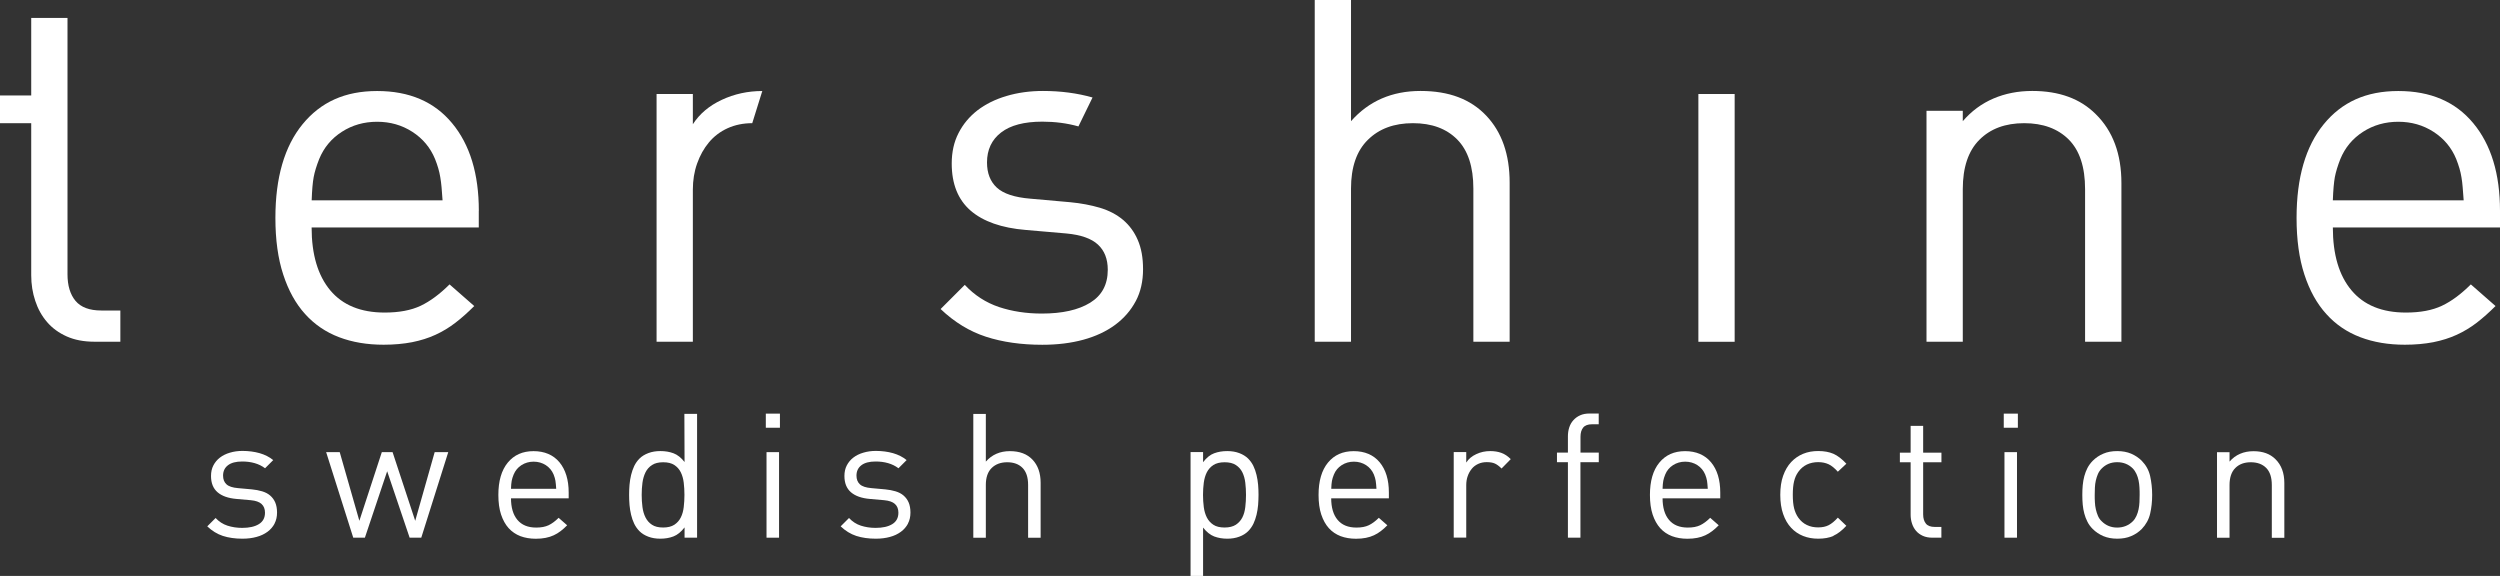
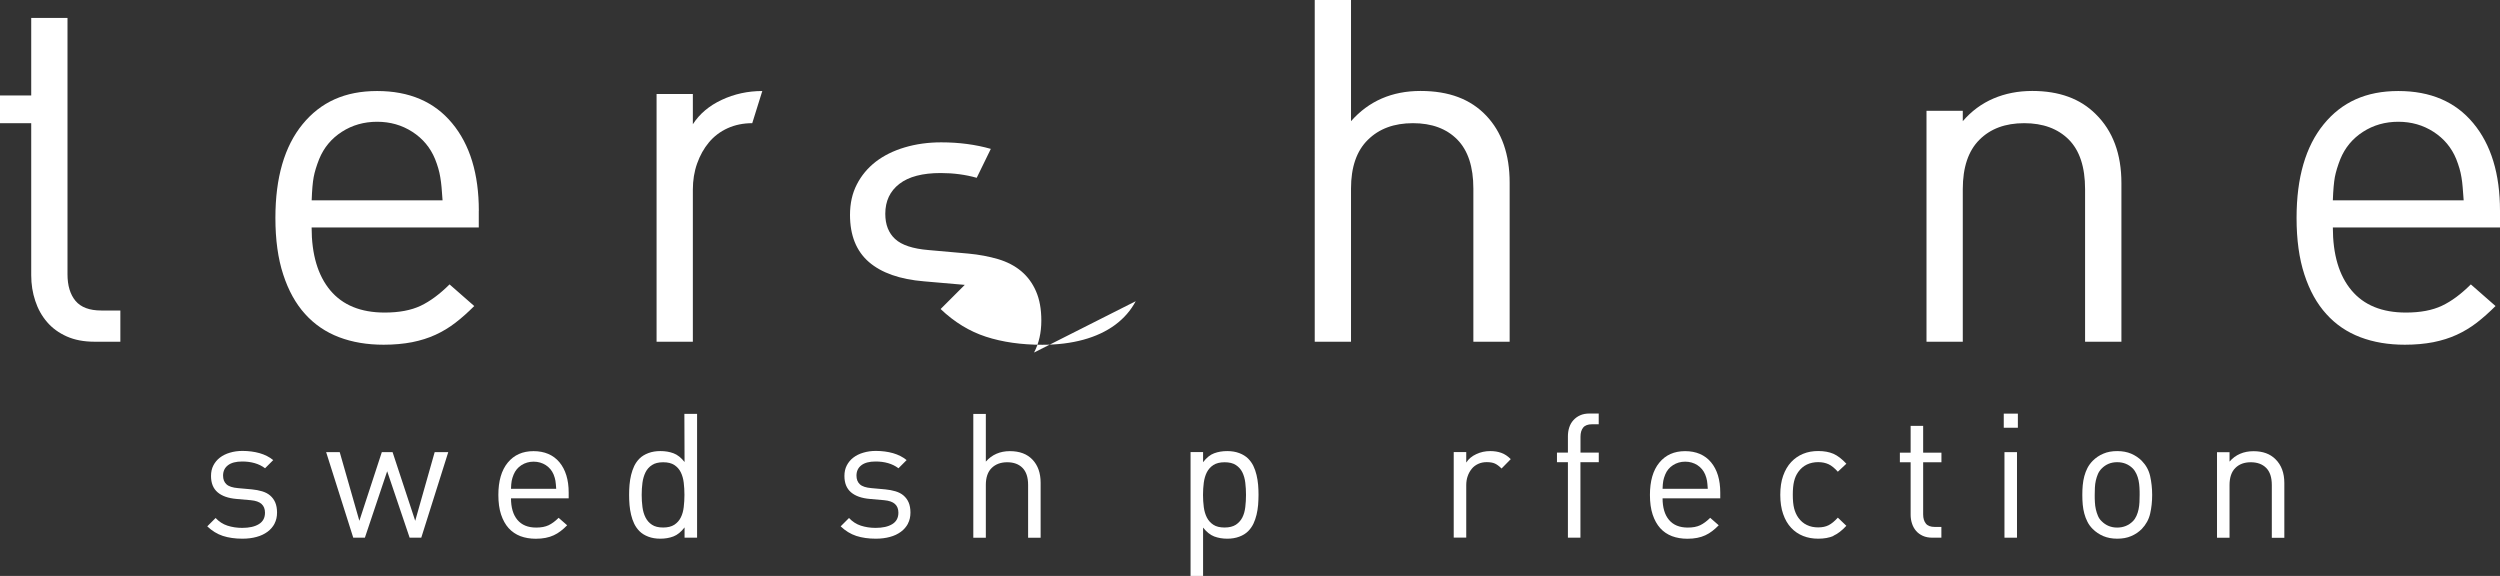
<svg xmlns="http://www.w3.org/2000/svg" id="Lager_1" version="1.1" viewBox="0 0 425.2 97.95">
  <rect x="0" y="0" width="425.2" height="97.95" fill="#333333" stroke="none" />
  <defs>
    <style>
      .st0 {
        fill: #fff;
      }
    </style>
  </defs>
  <path class="st0" d="M81.44,35.86c0-6.28-1.51-11.25-4.54-14.9-3.03-3.66-7.28-5.48-12.76-5.48s-9.59,1.88-12.68,5.65c-3.08,3.77-4.62,9.08-4.62,15.93,0,3.71.44,6.92,1.33,9.63.88,2.71,2.12,4.95,3.72,6.72,1.6,1.77,3.52,3.08,5.78,3.94,2.26.86,4.78,1.28,7.58,1.28,1.77,0,3.38-.15,4.84-.43,1.46-.29,2.78-.71,3.98-1.26,1.2-.55,2.33-1.23,3.38-2.04,1.06-.81,2.12-1.76,3.21-2.85l-4.2-3.68c-1.66,1.65-3.3,2.87-4.92,3.64-1.63.77-3.67,1.15-6.12,1.15-4.06,0-7.14-1.26-9.25-3.78-2.11-2.53-3.17-6.09-3.17-10.69h28.43v-2.82ZM53.01,34.06c.06-1.71.17-3.03.34-3.94.17-.91.49-1.94.94-3.08.8-1.94,2.08-3.48,3.85-4.62,1.77-1.14,3.77-1.71,6-1.71s4.22.57,5.99,1.71c1.77,1.14,3.06,2.68,3.86,4.62.23.57.41,1.1.55,1.59.14.49.26.98.34,1.5.09.51.16,1.08.22,1.71.05.63.11,1.37.17,2.23h-22.26Z" />
  <path class="st0" d="M20.47,58.12h-4.37c-1.83,0-3.41-.3-4.75-.9-1.34-.6-2.46-1.41-3.34-2.44-.89-1.03-1.56-2.23-2.01-3.6-.46-1.37-.69-2.82-.69-4.37v-25.86H0v-4.71h5.31V3.05h6.17v43.59c0,1.94.46,3.45,1.37,4.54.91,1.08,2.37,1.63,4.37,1.63h3.25v5.31Z" />
  <path class="st0" d="M127.95,20.95c-1.54,0-2.94.29-4.2.86-1.25.57-2.31,1.37-3.17,2.4-.86,1.03-1.53,2.23-2.01,3.59-.49,1.37-.73,2.86-.73,4.46v25.86h-6.17V15.99h6.17v5.14c1.14-1.77,2.78-3.15,4.92-4.15,2.14-1,4.44-1.5,6.89-1.5l-1.71,5.48Z" />
-   <path class="st0" d="M193.16,51.23c-.83,1.57-2,2.91-3.51,4.03-1.51,1.11-3.31,1.95-5.39,2.52-2.09.57-4.41.86-6.98.86-3.6,0-6.79-.46-9.59-1.37-2.8-.91-5.37-2.48-7.71-4.71l4.11-4.11c1.65,1.77,3.6,3.02,5.82,3.77,2.23.74,4.65,1.11,7.28,1.11,3.48,0,6.22-.61,8.22-1.84,2-1.23,3-3.09,3-5.61,0-1.83-.56-3.25-1.67-4.28-1.11-1.03-2.9-1.66-5.35-1.89l-6.93-.6c-4.11-.34-7.24-1.44-9.38-3.29-2.14-1.86-3.21-4.53-3.21-8.01,0-1.94.38-3.67,1.16-5.18.77-1.51,1.84-2.79,3.21-3.86,1.37-1.05,3.01-1.87,4.93-2.44,1.91-.57,3.98-.86,6.21-.86,3.02,0,5.84.37,8.44,1.11l-2.4,4.92c-1.92-.54-3.96-.81-6.13-.81-3.08,0-5.43.61-7.02,1.84-1.6,1.23-2.4,2.93-2.4,5.1,0,1.83.56,3.25,1.67,4.28,1.12,1.03,3.01,1.66,5.7,1.88l6.76.6c1.83.17,3.51.49,5.05.94,1.54.46,2.85,1.14,3.94,2.05,1.08.91,1.93,2.06,2.52,3.43.6,1.37.9,3.03.9,4.97,0,2.06-.41,3.87-1.24,5.44" />
+   <path class="st0" d="M193.16,51.23c-.83,1.57-2,2.91-3.51,4.03-1.51,1.11-3.31,1.95-5.39,2.52-2.09.57-4.41.86-6.98.86-3.6,0-6.79-.46-9.59-1.37-2.8-.91-5.37-2.48-7.71-4.71l4.11-4.11l-6.93-.6c-4.11-.34-7.24-1.44-9.38-3.29-2.14-1.86-3.21-4.53-3.21-8.01,0-1.94.38-3.67,1.16-5.18.77-1.51,1.84-2.79,3.21-3.86,1.37-1.05,3.01-1.87,4.93-2.44,1.91-.57,3.98-.86,6.21-.86,3.02,0,5.84.37,8.44,1.11l-2.4,4.92c-1.92-.54-3.96-.81-6.13-.81-3.08,0-5.43.61-7.02,1.84-1.6,1.23-2.4,2.93-2.4,5.1,0,1.83.56,3.25,1.67,4.28,1.12,1.03,3.01,1.66,5.7,1.88l6.76.6c1.83.17,3.51.49,5.05.94,1.54.46,2.85,1.14,3.94,2.05,1.08.91,1.93,2.06,2.52,3.43.6,1.37.9,3.03.9,4.97,0,2.06-.41,3.87-1.24,5.44" />
  <path class="st0" d="M256.75,58.12h-6.16v-26.04c0-3.71-.91-6.49-2.74-8.35-1.83-1.85-4.34-2.78-7.54-2.78s-5.75.94-7.66,2.83c-1.92,1.88-2.87,4.65-2.87,8.3v26.04h-6.17V0h6.17v20.61c3.02-3.42,6.96-5.14,11.82-5.14s8.52,1.4,11.18,4.2c2.65,2.8,3.98,6.59,3.98,11.39v27.06Z" />
-   <rect class="st0" x="288.86" y="15.99" width="6.17" height="42.14" />
  <path class="st0" d="M360.8,58.12h-6.17v-25.95c0-3.77-.93-6.58-2.78-8.44-1.86-1.85-4.38-2.78-7.58-2.78s-5.74.94-7.62,2.83c-1.88,1.88-2.82,4.68-2.82,8.39v25.95h-6.17V18.84h6.17v1.77c1.48-1.72,3.22-3,5.23-3.86,1.99-.85,4.19-1.28,6.59-1.28,4.57,0,8.16,1.31,10.79,3.94,2.91,2.85,4.37,6.77,4.37,11.73v26.98Z" />
  <path class="st0" d="M425.2,35.86c0-6.28-1.51-11.25-4.54-14.9-3.03-3.66-7.28-5.48-12.76-5.48s-9.6,1.88-12.68,5.65c-3.08,3.77-4.62,9.08-4.62,15.93,0,3.71.44,6.92,1.33,9.63.88,2.71,2.12,4.95,3.73,6.72,1.59,1.77,3.52,3.08,5.78,3.94,2.26.86,4.78,1.28,7.58,1.28,1.77,0,3.38-.15,4.84-.43,1.45-.29,2.78-.71,3.98-1.26,1.2-.55,2.33-1.23,3.39-2.04,1.05-.81,2.12-1.76,3.21-2.85l-4.2-3.68c-1.66,1.65-3.29,2.87-4.93,3.64-1.63.77-3.67,1.15-6.12,1.15-4.06,0-7.14-1.26-9.25-3.78-2.12-2.53-3.17-6.09-3.17-10.69h28.43v-2.82ZM396.77,34.06c.06-1.71.18-3.03.34-3.94.18-.91.49-1.94.94-3.08.8-1.94,2.08-3.48,3.85-4.62,1.77-1.14,3.77-1.71,6-1.71s4.22.57,5.99,1.71c1.77,1.14,3.06,2.68,3.86,4.62.22.57.41,1.1.55,1.59.14.49.26.98.34,1.5.09.51.16,1.08.21,1.71.06.63.12,1.37.17,2.23h-22.27Z" />
  <g>
    <path class="st0" d="M46.7,89.06c-.29.54-.69,1.01-1.21,1.39-.52.38-1.14.68-1.86.87-.72.2-1.52.3-2.41.3-1.24,0-2.35-.16-3.31-.47-.97-.32-1.85-.86-2.66-1.63l1.42-1.42c.57.61,1.24,1.05,2.01,1.3s1.61.38,2.51.38c1.2,0,2.15-.21,2.84-.64.69-.42,1.04-1.07,1.04-1.94,0-.63-.19-1.12-.58-1.48s-1-.57-1.85-.65l-2.4-.21c-1.42-.12-2.5-.5-3.24-1.14-.74-.64-1.11-1.56-1.11-2.77,0-.67.13-1.27.4-1.79.27-.52.64-.97,1.11-1.33.47-.36,1.04-.65,1.7-.84.66-.2,1.38-.3,2.14-.3,1.05,0,2.02.13,2.91.38.9.26,1.67.65,2.32,1.18l-1.39,1.39c-.51-.39-1.1-.68-1.76-.87-.66-.19-1.37-.28-2.12-.28-1.07,0-1.87.21-2.43.64-.55.42-.83,1.01-.83,1.76,0,.63.19,1.12.58,1.48s1.04.57,1.97.65l2.34.21c.63.06,1.21.17,1.75.33.53.16.99.39,1.36.71.37.32.67.71.87,1.18s.31,1.05.31,1.72c0,.71-.14,1.34-.43,1.88Z" />
    <path class="st0" d="M71.65,91.45h-1.98l-3.82-11.3-3.79,11.3h-1.98l-4.61-14.55h2.31l3.34,11.68,3.82-11.68h1.83l3.85,11.68,3.31-11.68h2.31l-4.59,14.55Z" />
    <path class="st0" d="M86.91,84.73c0,1.59.36,2.82,1.09,3.69.73.87,1.79,1.31,3.19,1.31.85,0,1.55-.13,2.12-.4.56-.27,1.13-.69,1.7-1.26l1.45,1.27c-.37.38-.74.71-1.11.99-.37.28-.75.52-1.17.71-.41.19-.87.34-1.38.44-.5.1-1.06.15-1.67.15-.97,0-1.84-.15-2.62-.44-.78-.3-1.44-.75-2-1.36-.55-.61-.98-1.39-1.29-2.32-.31-.94-.46-2.05-.46-3.33,0-2.37.53-4.2,1.6-5.5s2.52-1.95,4.38-1.95,3.36.63,4.41,1.89c1.04,1.26,1.57,2.98,1.57,5.15v.98h-9.82ZM94.54,82.37c-.02-.22-.04-.41-.07-.59s-.07-.35-.12-.52c-.05-.17-.11-.35-.19-.55-.28-.67-.72-1.2-1.33-1.6-.61-.39-1.3-.59-2.07-.59s-1.46.2-2.07.59c-.61.39-1.05.93-1.33,1.6-.16.39-.27.75-.33,1.07s-.1.77-.12,1.36h7.69c-.02-.3-.04-.55-.06-.77Z" />
    <path class="st0" d="M116.43,91.45v-1.75c-.59.77-1.22,1.28-1.9,1.54-.68.26-1.42.38-2.23.38-.75,0-1.43-.11-2.03-.34-.61-.23-1.11-.54-1.5-.93-.37-.37-.67-.8-.9-1.27-.23-.47-.4-.98-.53-1.52-.13-.54-.22-1.1-.27-1.67-.05-.57-.07-1.14-.07-1.72s.02-1.14.07-1.72c.05-.57.14-1.13.27-1.67.13-.54.31-1.05.53-1.52.23-.47.53-.9.9-1.27.39-.39.9-.7,1.51-.93.61-.23,1.29-.34,2.04-.34.81,0,1.55.12,2.22.37.67.25,1.3.74,1.89,1.49l-.03-8.19h2.16v21.06h-2.13ZM116.29,82.1c-.08-.67-.25-1.26-.5-1.77s-.62-.93-1.1-1.24c-.48-.32-1.11-.47-1.9-.47s-1.42.16-1.9.47c-.48.32-.85.73-1.1,1.24s-.43,1.1-.52,1.77c-.09.67-.13,1.36-.13,2.07s.04,1.4.13,2.07c.09.67.26,1.26.52,1.77.26.51.62.93,1.1,1.24.48.32,1.11.47,1.9.47s1.42-.16,1.9-.47c.48-.32.85-.73,1.1-1.24.26-.51.42-1.1.5-1.77.08-.67.12-1.36.12-2.07s-.04-1.4-.12-2.07Z" />
-     <path class="st0" d="M130.25,72.75v-2.4h2.4v2.4h-2.4ZM130.37,91.45v-14.55h2.13v14.55h-2.13Z" />
    <path class="st0" d="M154.43,89.06c-.29.54-.69,1.01-1.21,1.39-.52.38-1.14.68-1.86.87-.72.2-1.52.3-2.41.3-1.24,0-2.35-.16-3.31-.47-.97-.32-1.85-.86-2.66-1.63l1.42-1.42c.57.61,1.24,1.05,2.01,1.3s1.61.38,2.51.38c1.2,0,2.15-.21,2.84-.64.69-.42,1.04-1.07,1.04-1.94,0-.63-.19-1.12-.58-1.48s-1-.57-1.85-.65l-2.4-.21c-1.42-.12-2.5-.5-3.24-1.14-.74-.64-1.11-1.56-1.11-2.77,0-.67.13-1.27.4-1.79.27-.52.64-.97,1.11-1.33.47-.36,1.04-.65,1.7-.84.66-.2,1.38-.3,2.14-.3,1.05,0,2.02.13,2.91.38.9.26,1.67.65,2.32,1.18l-1.39,1.39c-.51-.39-1.1-.68-1.76-.87-.66-.19-1.37-.28-2.12-.28-1.07,0-1.87.21-2.43.64-.55.42-.83,1.01-.83,1.76,0,.63.19,1.12.58,1.48s1.04.57,1.97.65l2.34.21c.63.06,1.21.17,1.75.33.53.16.99.39,1.36.71.37.32.67.71.87,1.18s.31,1.05.31,1.72c0,.71-.14,1.34-.43,1.88Z" />
    <path class="st0" d="M174.86,91.45v-8.99c0-1.28-.32-2.24-.95-2.88-.63-.64-1.5-.96-2.6-.96s-1.99.33-2.65.98c-.66.65-.99,1.61-.99,2.87v8.99h-2.13v-21.06h2.13v8.11c1.04-1.18,2.41-1.78,4.08-1.78s2.94.48,3.86,1.45c.92.97,1.38,2.28,1.38,3.93v9.35h-2.13Z" />
    <path class="st0" d="M213.98,85.89c-.05.57-.14,1.13-.27,1.67-.13.54-.31,1.05-.53,1.52-.23.47-.53.9-.9,1.27-.39.39-.9.71-1.51.93-.61.23-1.29.34-2.04.34-.81,0-1.55-.13-2.22-.38-.67-.26-1.3-.76-1.89-1.51v8.22h-2.13v-21.06h2.13v1.72c.59-.77,1.22-1.28,1.89-1.52.67-.25,1.41-.37,2.22-.37.75,0,1.43.11,2.04.34.61.23,1.11.54,1.51.93.37.38.68.8.9,1.27.23.47.4.98.53,1.52.13.54.22,1.1.27,1.67.05.57.07,1.14.07,1.72s-.03,1.14-.07,1.72ZM211.8,82.1c-.08-.67-.25-1.26-.5-1.77s-.63-.93-1.11-1.24c-.48-.32-1.12-.47-1.91-.47s-1.42.16-1.91.47c-.48.32-.85.73-1.11,1.24s-.43,1.1-.52,1.77c-.09.67-.13,1.36-.13,2.07s.04,1.4.13,2.07c.09.67.26,1.26.52,1.77.26.51.63.93,1.11,1.24.48.32,1.12.47,1.91.47s1.42-.16,1.91-.47c.48-.32.85-.73,1.11-1.24.26-.51.42-1.1.5-1.77.08-.67.12-1.36.12-2.07s-.04-1.4-.12-2.07Z" />
-     <path class="st0" d="M226.41,84.73c0,1.59.36,2.82,1.09,3.69.73.87,1.79,1.31,3.2,1.31.85,0,1.55-.13,2.11-.4.56-.27,1.13-.69,1.7-1.26l1.45,1.27c-.37.38-.74.71-1.11.99-.37.28-.75.52-1.17.71-.41.19-.87.34-1.38.44-.5.1-1.06.15-1.67.15-.97,0-1.84-.15-2.62-.44-.78-.3-1.45-.75-2-1.36-.55-.61-.98-1.39-1.29-2.32-.31-.94-.46-2.05-.46-3.33,0-2.37.53-4.2,1.6-5.5s2.52-1.95,4.38-1.95,3.36.63,4.41,1.89,1.57,2.98,1.57,5.15v.98h-9.82ZM234.05,82.37c-.02-.22-.04-.41-.07-.59-.03-.18-.07-.35-.12-.52-.05-.17-.11-.35-.19-.55-.28-.67-.72-1.2-1.33-1.6-.61-.39-1.3-.59-2.07-.59s-1.46.2-2.07.59c-.61.39-1.06.93-1.33,1.6-.16.39-.27.75-.33,1.07s-.1.77-.12,1.36h7.69c-.02-.3-.04-.55-.06-.77Z" />
    <path class="st0" d="M255.37,79.67c-.39-.39-.77-.67-1.12-.83s-.82-.24-1.39-.24c-.53,0-1.02.1-1.45.3-.43.2-.8.47-1.09.83s-.53.77-.69,1.24c-.17.47-.25.99-.25,1.54v8.93h-2.13v-14.55h2.13v1.78c.39-.61.96-1.09,1.7-1.43.74-.35,1.53-.52,2.38-.52.69,0,1.32.1,1.88.3.56.2,1.1.55,1.61,1.07l-1.57,1.6Z" />
    <path class="st0" d="M268.8,78.61v12.84h-2.13v-12.84h-1.86v-1.63h1.86v-2.75c0-.53.07-1.04.22-1.51.15-.47.38-.89.7-1.24.32-.36.7-.64,1.15-.84.45-.21,1-.31,1.63-.31h1.54v1.83h-1.15c-.69,0-1.19.19-1.49.56-.31.38-.46.9-.46,1.57v2.69h3.11v1.63h-3.11Z" />
    <path class="st0" d="M282.77,84.73c0,1.59.36,2.82,1.09,3.69.73.87,1.79,1.31,3.2,1.31.85,0,1.55-.13,2.11-.4.56-.27,1.13-.69,1.7-1.26l1.45,1.27c-.37.38-.74.71-1.11.99-.37.28-.75.52-1.17.71-.41.19-.87.34-1.38.44-.5.1-1.06.15-1.67.15-.97,0-1.84-.15-2.62-.44-.78-.3-1.45-.75-2-1.36-.55-.61-.98-1.39-1.29-2.32-.31-.94-.46-2.05-.46-3.33,0-2.37.53-4.2,1.6-5.5s2.52-1.95,4.38-1.95,3.36.63,4.41,1.89,1.57,2.98,1.57,5.15v.98h-9.82ZM290.4,82.37c-.02-.22-.04-.41-.07-.59-.03-.18-.07-.35-.12-.52-.05-.17-.11-.35-.19-.55-.28-.67-.72-1.2-1.33-1.6-.61-.39-1.3-.59-2.07-.59s-1.46.2-2.07.59c-.61.39-1.06.93-1.33,1.6-.16.39-.27.75-.33,1.07s-.1.77-.12,1.36h7.69c-.02-.3-.04-.55-.06-.77Z" />
    <path class="st0" d="M311.83,91.15c-.72.32-1.58.47-2.59.47-.93,0-1.78-.15-2.56-.46s-1.46-.77-2.04-1.39-1.04-1.4-1.36-2.34c-.33-.94-.49-2.03-.49-3.27s.16-2.33.49-3.25c.33-.93.78-1.7,1.36-2.32.58-.62,1.26-1.09,2.04-1.41s1.63-.47,2.56-.47c1.01,0,1.87.16,2.59.47.72.32,1.45.88,2.2,1.69l-1.45,1.36c-.55-.61-1.07-1.04-1.57-1.27s-1.08-.36-1.78-.36-1.35.14-1.92.41c-.57.28-1.06.69-1.45,1.24-.34.47-.58,1.01-.72,1.61-.15.6-.22,1.37-.22,2.29s.07,1.69.22,2.29c.15.6.39,1.14.72,1.61.39.55.88.97,1.45,1.24.57.28,1.21.41,1.92.41s1.28-.12,1.78-.37c.49-.25,1.02-.68,1.57-1.29l1.45,1.39c-.75.81-1.48,1.37-2.2,1.69Z" />
    <path class="st0" d="M328.68,91.45c-.63,0-1.18-.1-1.64-.31-.46-.21-.85-.49-1.15-.84s-.54-.77-.69-1.24c-.16-.47-.24-.98-.24-1.51v-8.93h-1.83v-1.63h1.83v-4.56h2.13v4.56h3.11v1.63h-3.11v8.87c0,.67.16,1.19.47,1.57s.82.56,1.51.56h1.12v1.83h-1.51Z" />
    <path class="st0" d="M340.8,72.75v-2.4h2.4v2.4h-2.4ZM340.92,91.45v-14.55h2.13v14.55h-2.13Z" />
    <path class="st0" d="M365.7,87.35c-.23,1-.71,1.87-1.43,2.62-.51.51-1.11.92-1.8,1.21-.69.3-1.48.44-2.37.44s-1.68-.15-2.37-.44c-.69-.3-1.29-.7-1.8-1.21-.37-.37-.68-.78-.9-1.23-.23-.44-.4-.91-.53-1.39-.13-.48-.22-.99-.27-1.52-.05-.53-.07-1.08-.07-1.66s.02-1.1.07-1.64c.05-.54.14-1.05.27-1.54s.31-.95.53-1.39c.23-.44.53-.85.9-1.23.51-.51,1.11-.92,1.8-1.21.69-.3,1.48-.44,2.37-.44s1.68.15,2.37.44c.69.3,1.29.7,1.8,1.21.73.75,1.21,1.62,1.43,2.62s.34,2.06.34,3.18-.11,2.18-.34,3.18ZM363.88,82.93c-.02-.41-.07-.82-.15-1.21s-.2-.76-.36-1.11c-.16-.34-.36-.66-.62-.93-.71-.71-1.6-1.07-2.66-1.07s-1.92.36-2.63,1.07c-.28.28-.49.59-.64.93-.15.35-.27.71-.36,1.11-.09.39-.14.8-.16,1.21-.02.41-.03.83-.03,1.24s0,.83.03,1.24c.02.41.07.82.16,1.21.09.39.21.77.36,1.12.15.36.36.66.64.92.71.71,1.59,1.07,2.63,1.07s1.95-.36,2.66-1.07c.26-.26.46-.56.62-.92s.28-.73.36-1.12c.08-.39.13-.8.15-1.21.02-.41.03-.83.03-1.24s0-.83-.03-1.24Z" />
    <path class="st0" d="M386.39,91.45v-8.96c0-1.3-.32-2.27-.96-2.91-.64-.64-1.51-.96-2.62-.96s-1.98.33-2.63.98-.98,1.62-.98,2.9v8.96h-2.13v-14.55h2.13v1.6c.51-.59,1.11-1.04,1.8-1.33.69-.3,1.45-.44,2.28-.44,1.58,0,2.82.45,3.73,1.36,1.01.99,1.51,2.34,1.51,4.05v9.32h-2.13Z" />
  </g>
</svg>